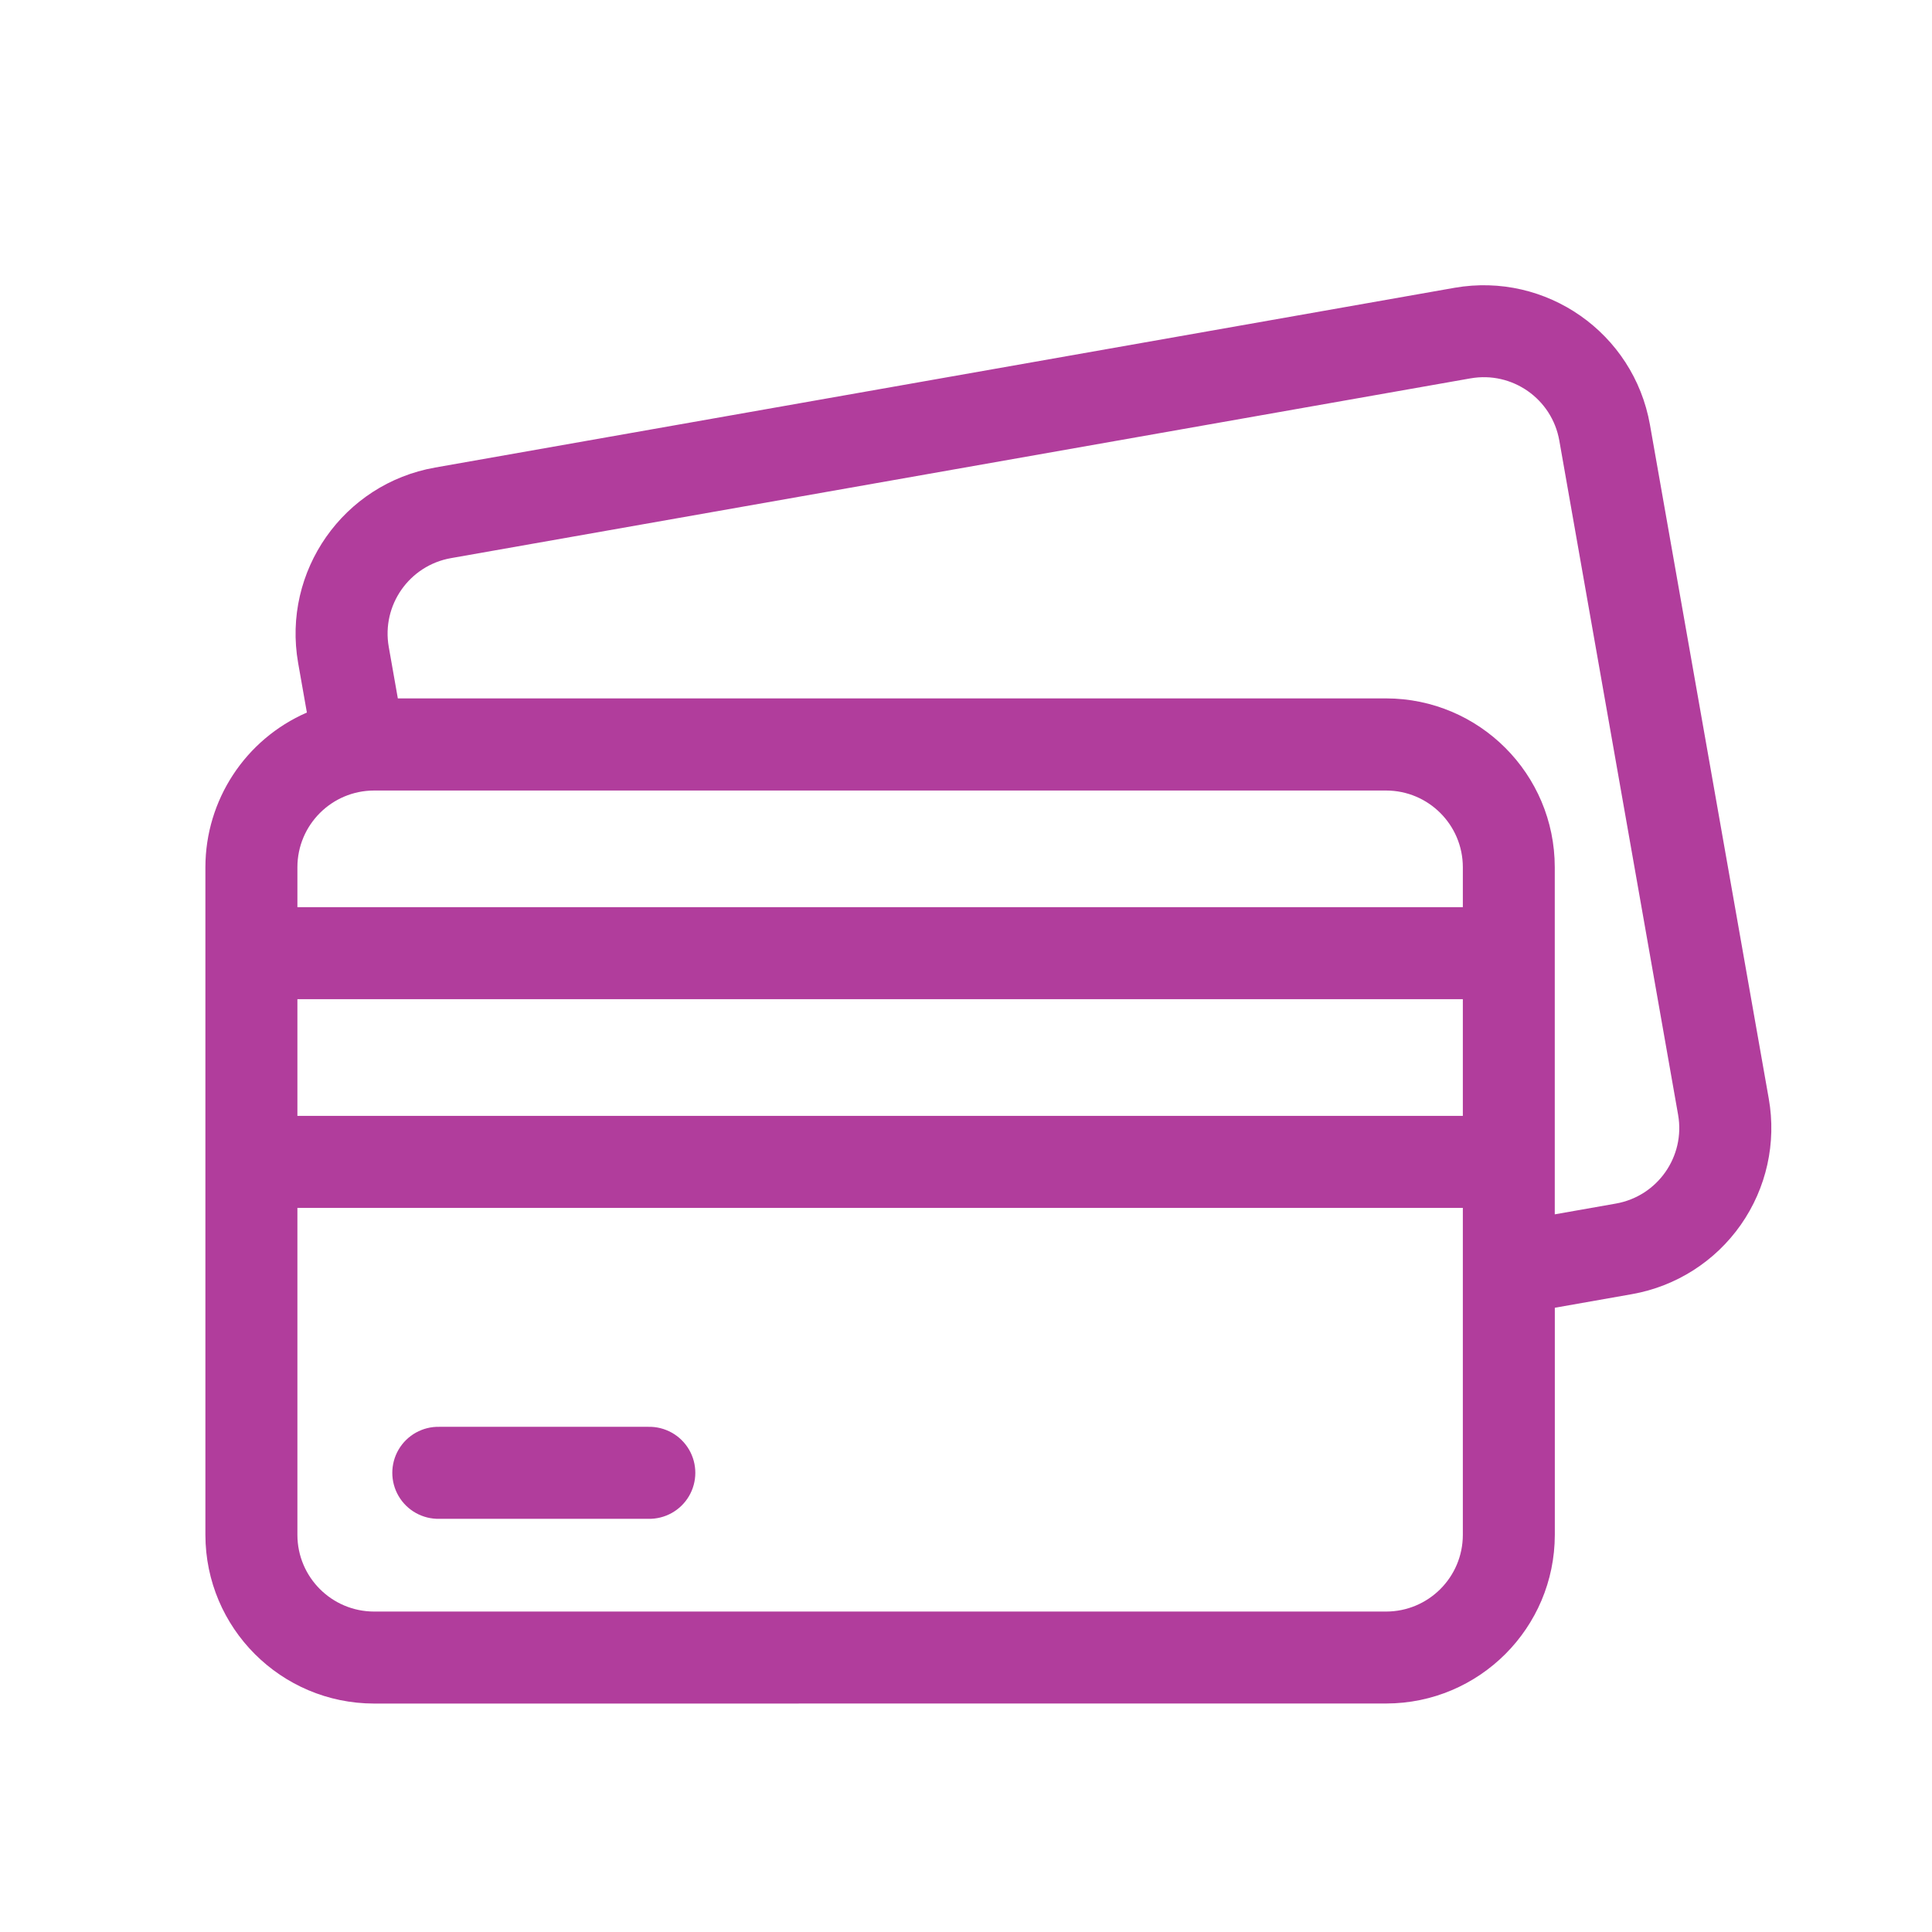
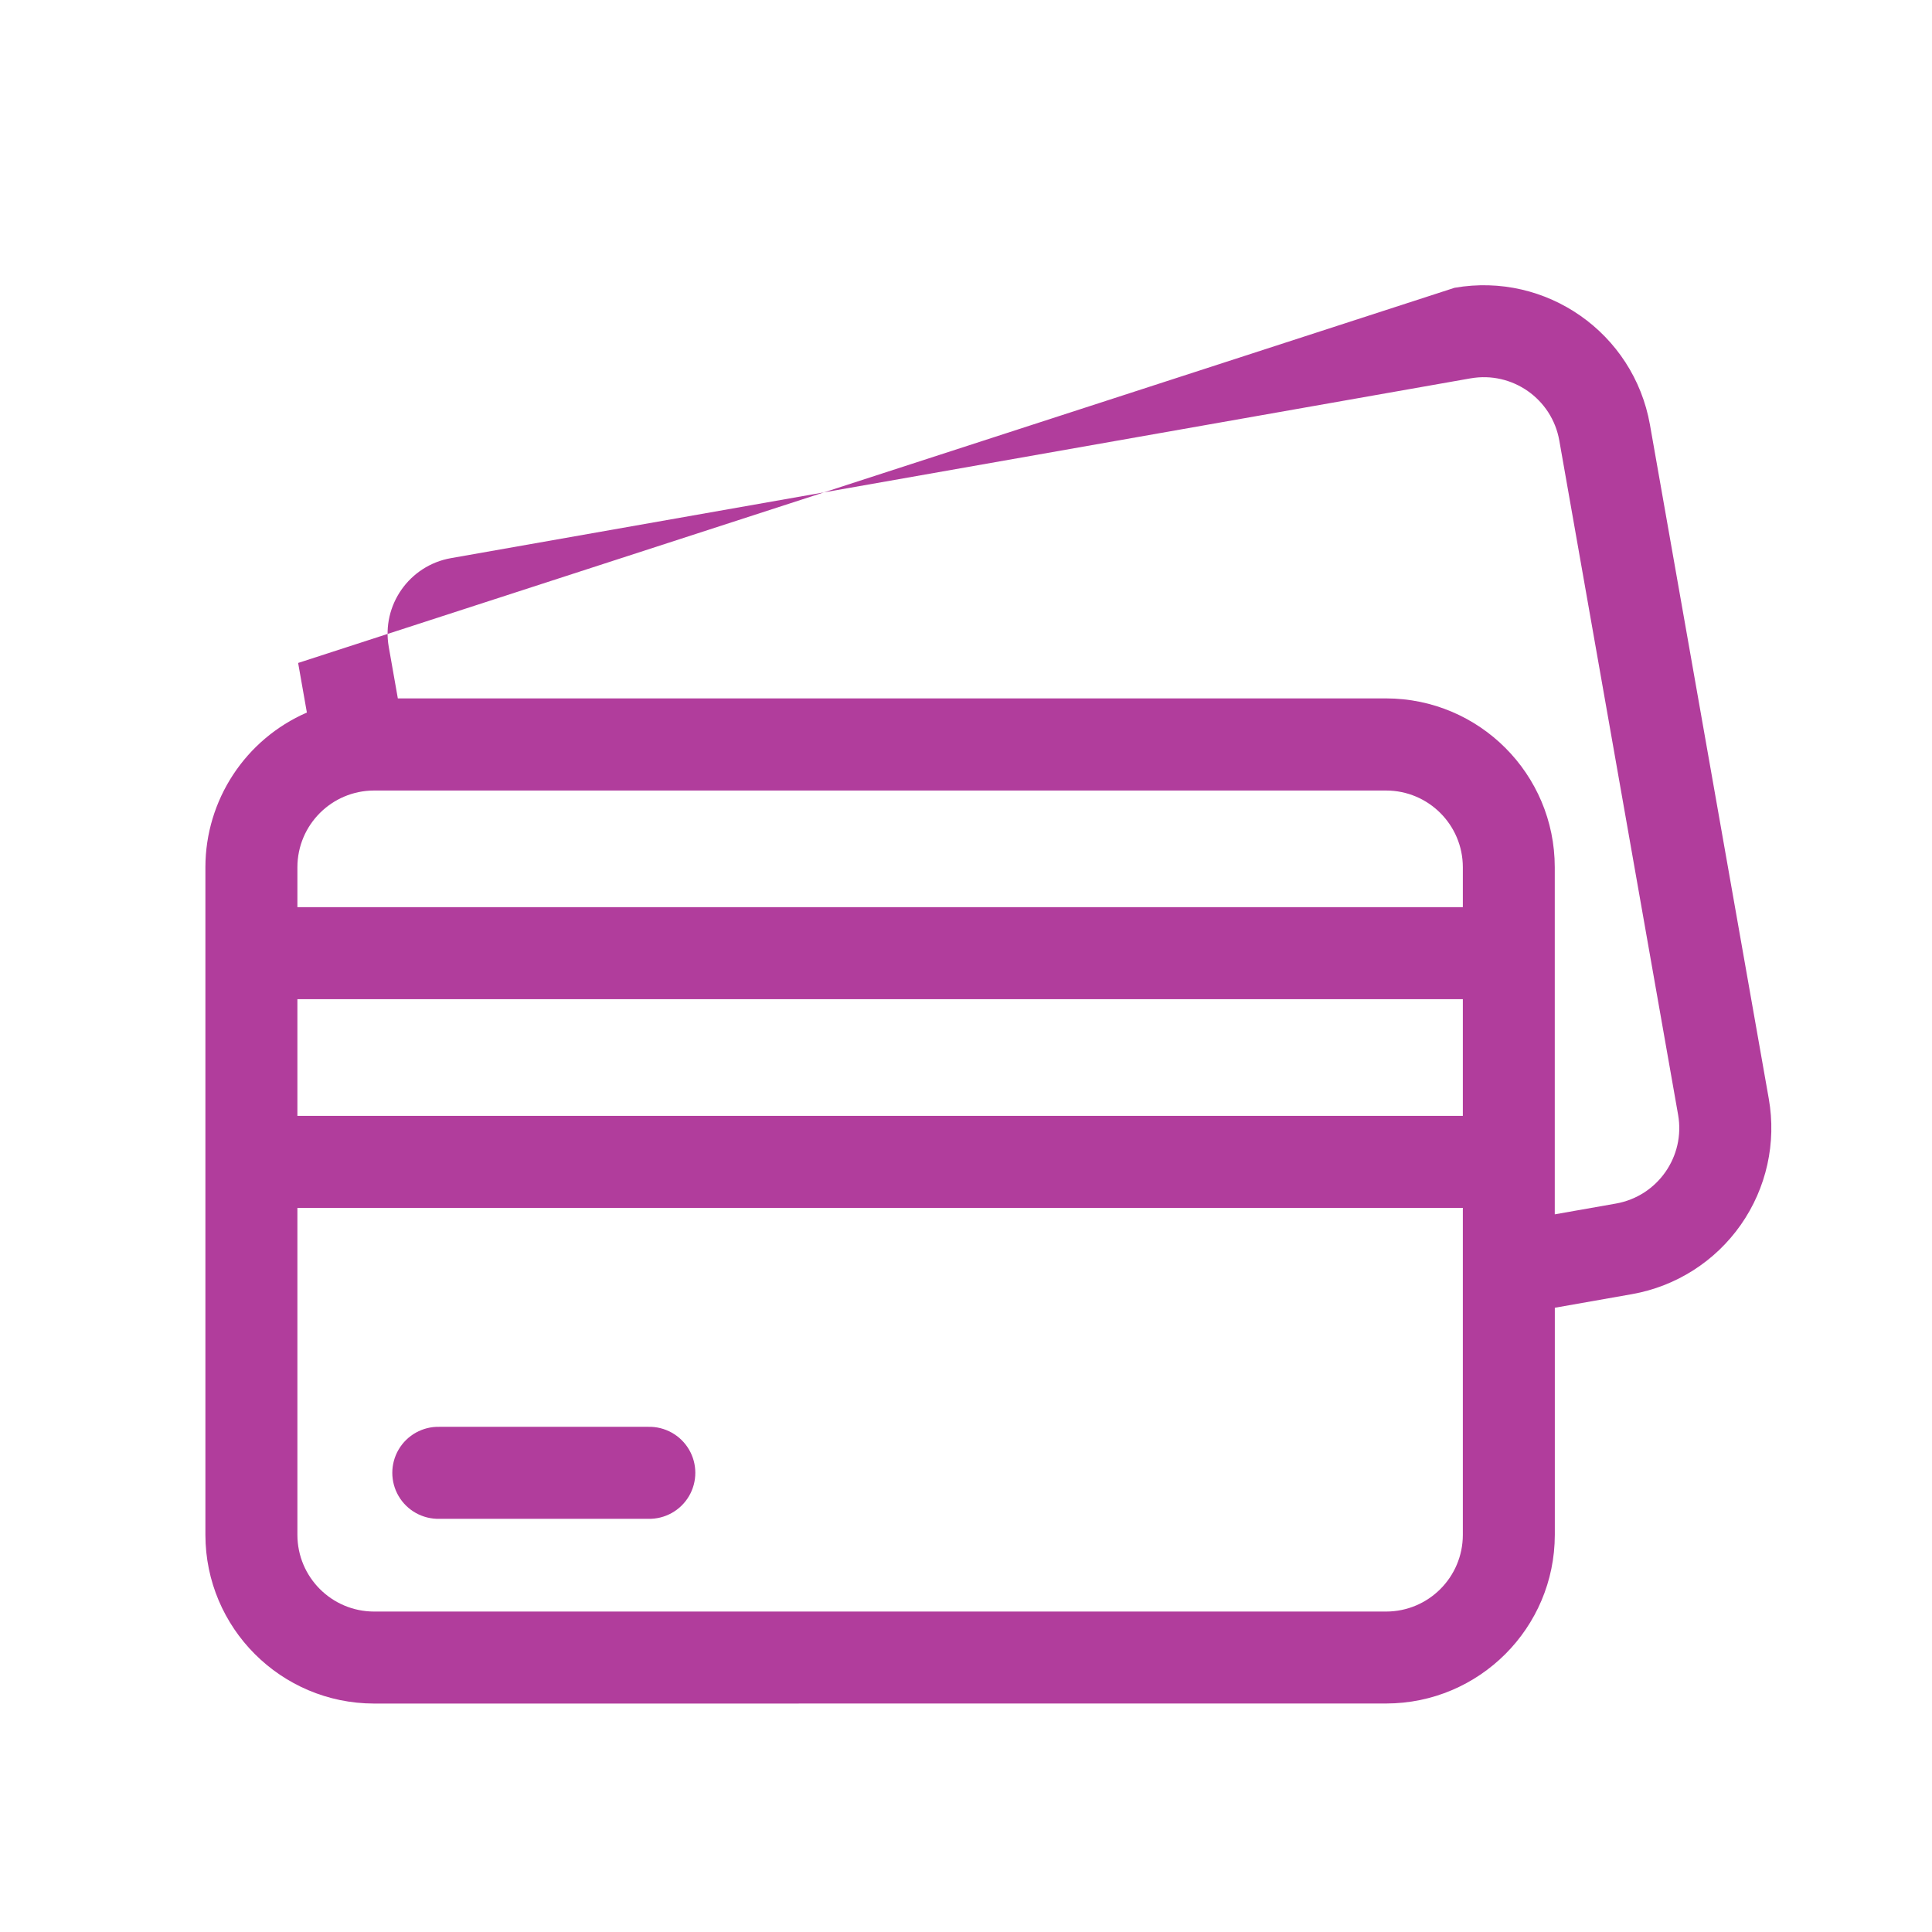
<svg xmlns="http://www.w3.org/2000/svg" version="1.1" width="1080" height="1080" viewBox="0 0 1080 1080" xml:space="preserve">
  <desc>Created with Fabric.js 5.2.4</desc>
  <defs>
</defs>
-   <rect x="0" y="0" width="100%" height="100%" fill="transparent" />
  <g transform="matrix(1 0 0 1 540 540)" id="b6915435-e019-4ec0-b38d-347d0ccf0285">
    <rect style="stroke: none; stroke-width: 1; stroke-dasharray: none; stroke-linecap: butt; stroke-dashoffset: 0; stroke-linejoin: miter; stroke-miterlimit: 4; fill: rgb(255,255,255); fill-rule: nonzero; opacity: 1; visibility: hidden;" vector-effect="non-scaling-stroke" x="-540" y="-540" rx="0" ry="0" width="1080" height="1080" />
  </g>
  <g transform="matrix(1 0 0 1 540 540)" id="d680b3a9-f751-4b4d-ae52-21aa34724240">
</g>
  <g transform="matrix(NaN NaN NaN NaN 0 0)">
    <g style="">
</g>
  </g>
  <g transform="matrix(NaN NaN NaN NaN 0 0)">
    <g style="">
</g>
  </g>
  <g transform="matrix(NaN NaN NaN NaN 0 0)">
    <g style="">
</g>
  </g>
  <g transform="matrix(NaN NaN NaN NaN 0 0)">
    <g style="">
</g>
  </g>
  <g transform="matrix(NaN NaN NaN NaN 0 0)">
    <g style="">
</g>
  </g>
  <g transform="matrix(NaN NaN NaN NaN 0 0)">
    <g style="">
</g>
  </g>
  <g transform="matrix(14.59 0 0 14.59 552.52 555.83)" id="Union_5">
-     <path style="stroke: rgb(0,0,0); stroke-width: 0; stroke-dasharray: none; stroke-linecap: butt; stroke-dashoffset: 0; stroke-linejoin: miter; stroke-miterlimit: 4; fill: rgb(177,61,156); fill-rule: nonzero; opacity: 1;" vector-effect="non-scaling-stroke" transform=" translate(-30, -27.17)" d="M 6.463 54.344 C 2.895 54.34 0.004 51.449 0 47.881 L 0 22.3 C 0.003 19.728 1.529 17.401 3.888 16.374 L 3.553 14.474 C 2.937 10.958 5.285 7.608 8.8 6.987 L 47.859 0.1 C 51.373 -0.515 54.722 1.83 55.346 5.342 L 59.9 31.171 C 60.198 32.859 59.812 34.596 58.829 36 C 57.846 37.404 56.345 38.36 54.657 38.658 L 51.702 39.179 L 51.702 47.879 C 51.698 51.447 48.807 54.338 45.239 54.342 Z M 3.525 47.881 C 3.527 49.503 4.841 50.817 6.463 50.819 L 45.24 50.819 C 46.862 50.817 48.176 49.503 48.178 47.881 L 48.178 35.353 L 3.525 35.353 Z M 48.471 3.57 L 9.408 10.458 C 7.812 10.74 6.745 12.261 7.025 13.858 L 7.373 15.832 L 45.24 15.832 C 48.809 15.838 51.699 18.731 51.7 22.3 L 51.7 35.6 L 54.043 35.187 C 55.639 34.905 56.706 33.384 56.426 31.787 L 51.874 5.953 C 51.593 4.356 50.071 3.289 48.474 3.57 Z M 3.525 31.828 L 48.178 31.828 L 48.178 27.357 L 3.525 27.357 Z M 3.525 22.298 L 3.525 23.831 L 48.178 23.831 L 48.178 22.3 C 48.176 20.678 46.862 19.364 45.24 19.362 L 6.463 19.362 C 4.841 19.364 3.527 20.678 3.525 22.3 Z M 8.966 47.266 C 8.326 47.281 7.729 46.949 7.404 46.397 C 7.08 45.846 7.08 45.161 7.404 44.61 C 7.729 44.058 8.326 43.726 8.966 43.741 L 16.966 43.741 C 17.606 43.726 18.203 44.058 18.528 44.61 C 18.852 45.161 18.852 45.846 18.528 46.397 C 18.203 46.949 17.606 47.281 16.966 47.266 Z" stroke-linecap="round" />
+     <path style="stroke: rgb(0,0,0); stroke-width: 0; stroke-dasharray: none; stroke-linecap: butt; stroke-dashoffset: 0; stroke-linejoin: miter; stroke-miterlimit: 4; fill: rgb(177,61,156); fill-rule: nonzero; opacity: 1;" vector-effect="non-scaling-stroke" transform=" translate(-30, -27.17)" d="M 6.463 54.344 C 2.895 54.34 0.004 51.449 0 47.881 L 0 22.3 C 0.003 19.728 1.529 17.401 3.888 16.374 L 3.553 14.474 L 47.859 0.1 C 51.373 -0.515 54.722 1.83 55.346 5.342 L 59.9 31.171 C 60.198 32.859 59.812 34.596 58.829 36 C 57.846 37.404 56.345 38.36 54.657 38.658 L 51.702 39.179 L 51.702 47.879 C 51.698 51.447 48.807 54.338 45.239 54.342 Z M 3.525 47.881 C 3.527 49.503 4.841 50.817 6.463 50.819 L 45.24 50.819 C 46.862 50.817 48.176 49.503 48.178 47.881 L 48.178 35.353 L 3.525 35.353 Z M 48.471 3.57 L 9.408 10.458 C 7.812 10.74 6.745 12.261 7.025 13.858 L 7.373 15.832 L 45.24 15.832 C 48.809 15.838 51.699 18.731 51.7 22.3 L 51.7 35.6 L 54.043 35.187 C 55.639 34.905 56.706 33.384 56.426 31.787 L 51.874 5.953 C 51.593 4.356 50.071 3.289 48.474 3.57 Z M 3.525 31.828 L 48.178 31.828 L 48.178 27.357 L 3.525 27.357 Z M 3.525 22.298 L 3.525 23.831 L 48.178 23.831 L 48.178 22.3 C 48.176 20.678 46.862 19.364 45.24 19.362 L 6.463 19.362 C 4.841 19.364 3.527 20.678 3.525 22.3 Z M 8.966 47.266 C 8.326 47.281 7.729 46.949 7.404 46.397 C 7.08 45.846 7.08 45.161 7.404 44.61 C 7.729 44.058 8.326 43.726 8.966 43.741 L 16.966 43.741 C 17.606 43.726 18.203 44.058 18.528 44.61 C 18.852 45.161 18.852 45.846 18.528 46.397 C 18.203 46.949 17.606 47.281 16.966 47.266 Z" stroke-linecap="round" />
  </g>
  <g transform="matrix(NaN NaN NaN NaN 0 0)">
    <g style="">
</g>
  </g>
  <g transform="matrix(NaN NaN NaN NaN 0 0)">
    <g style="">
</g>
  </g>
</svg>